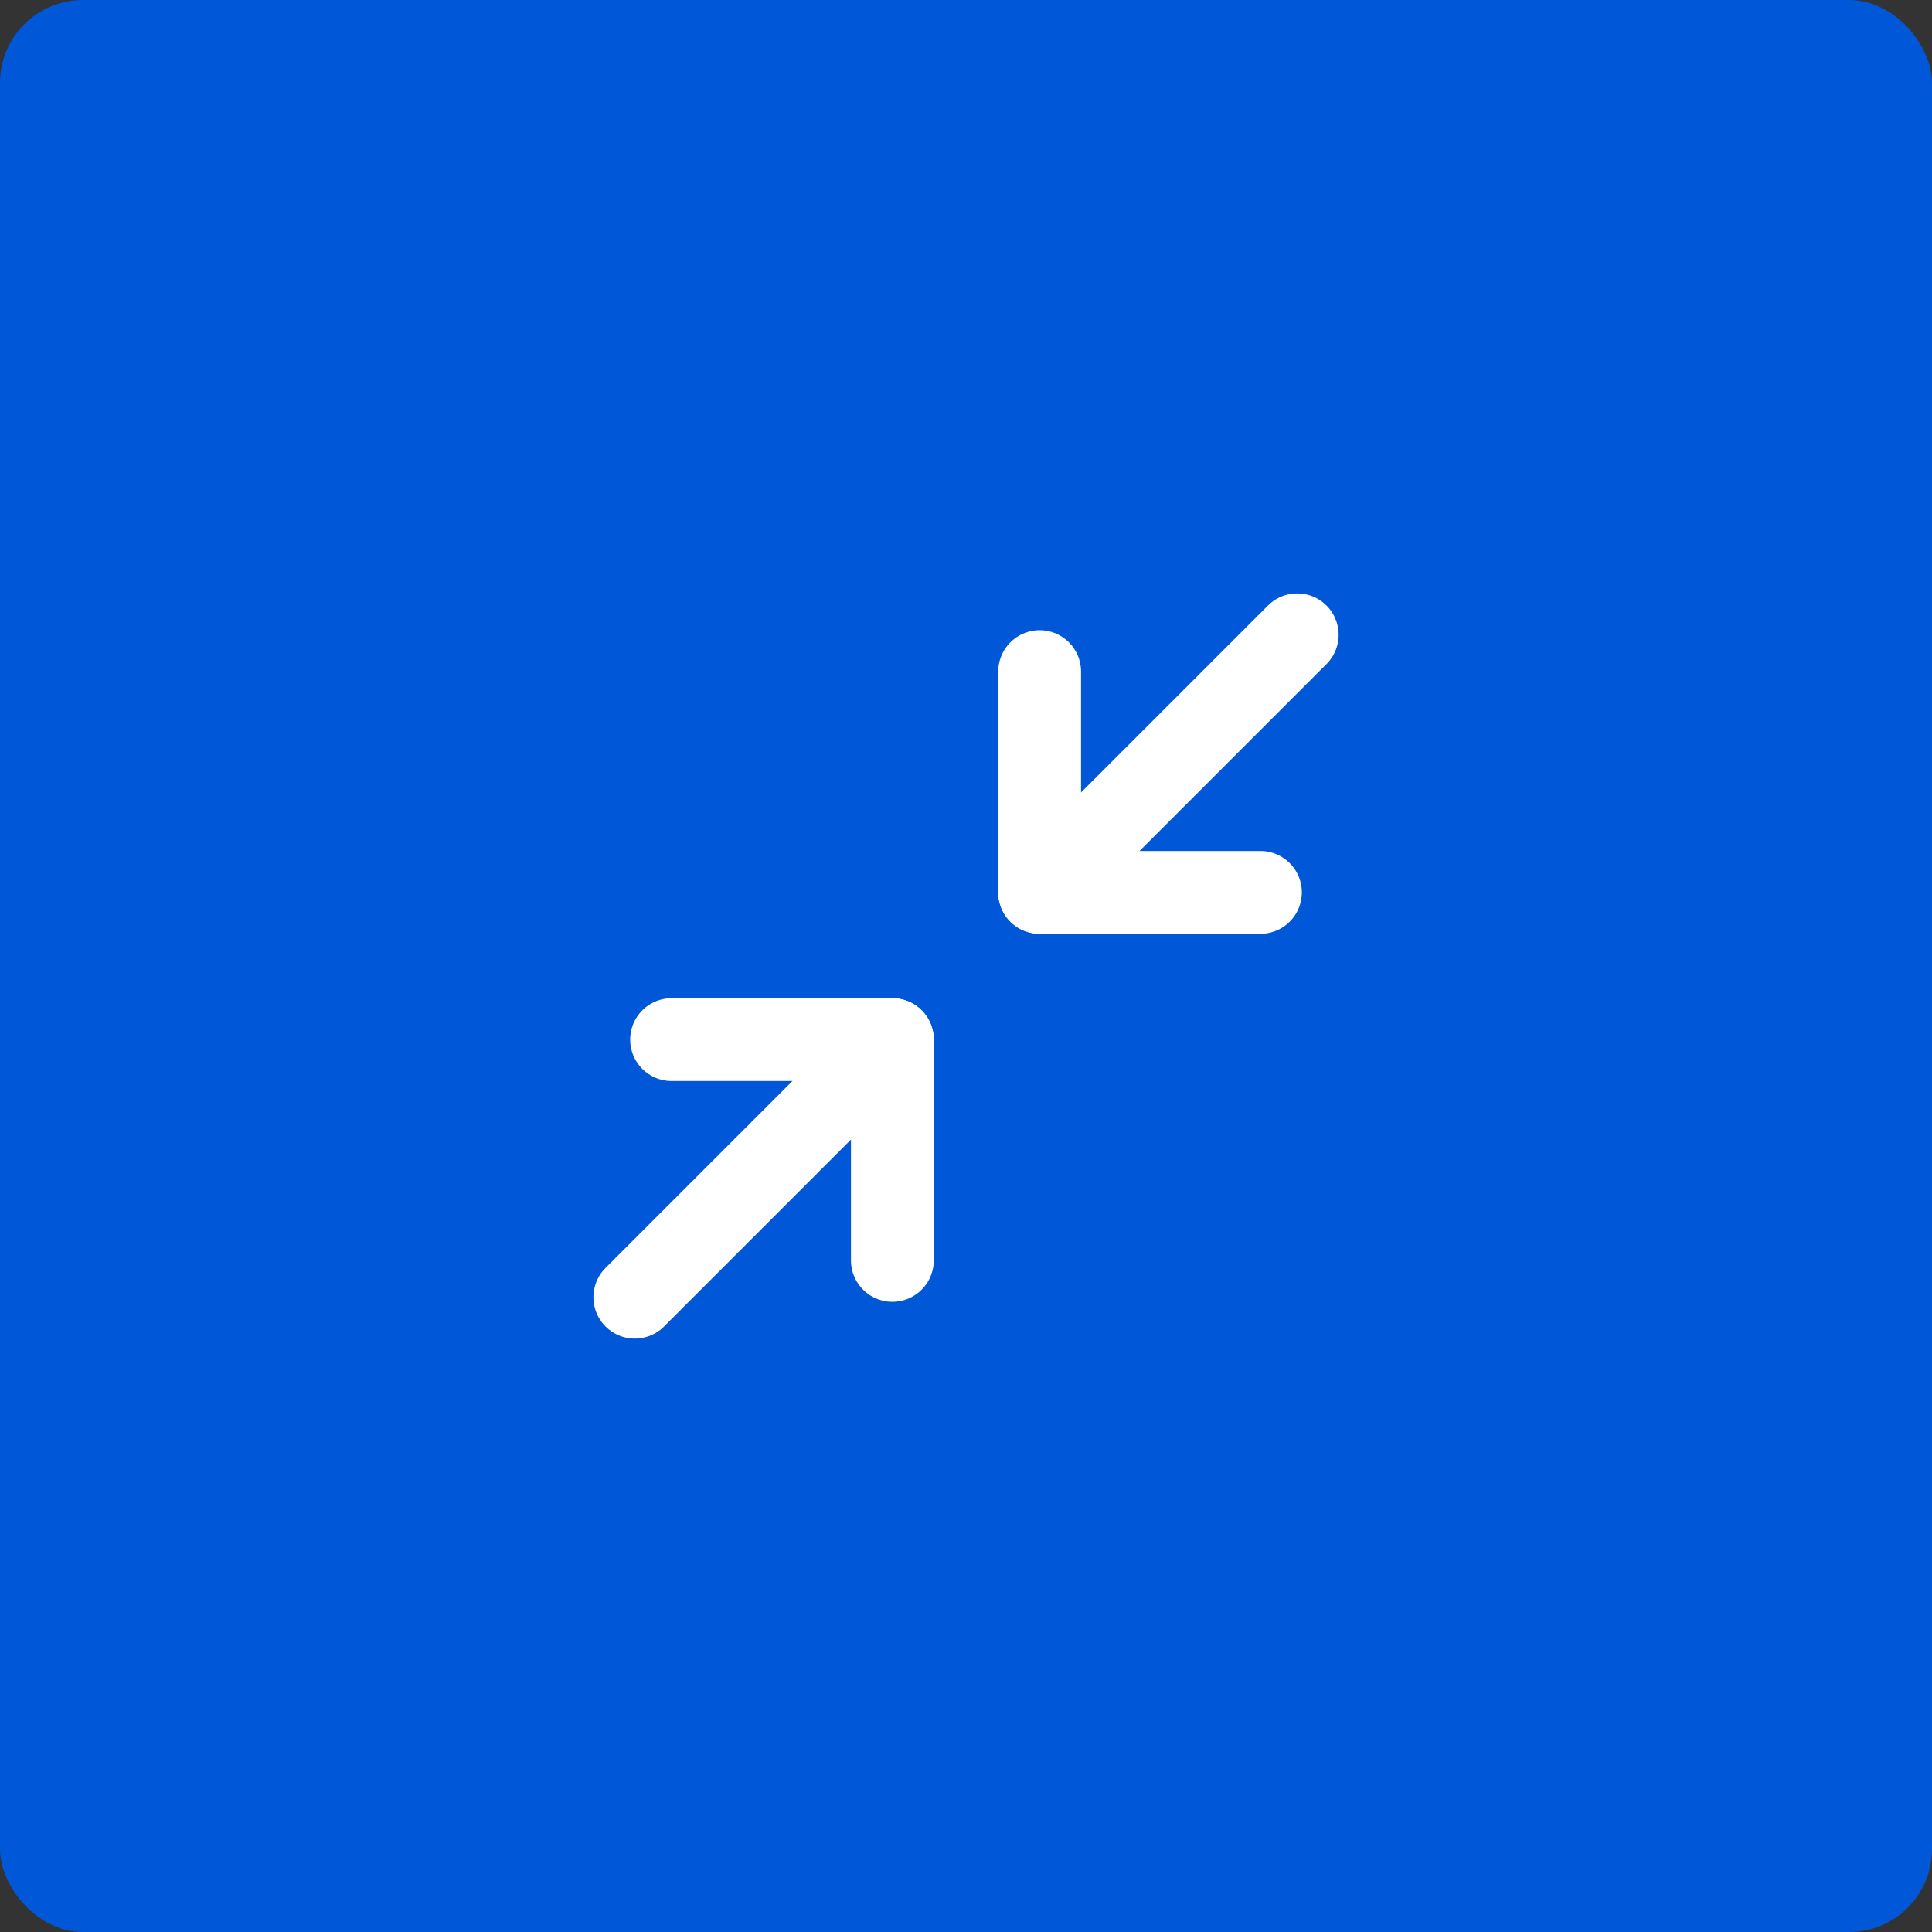
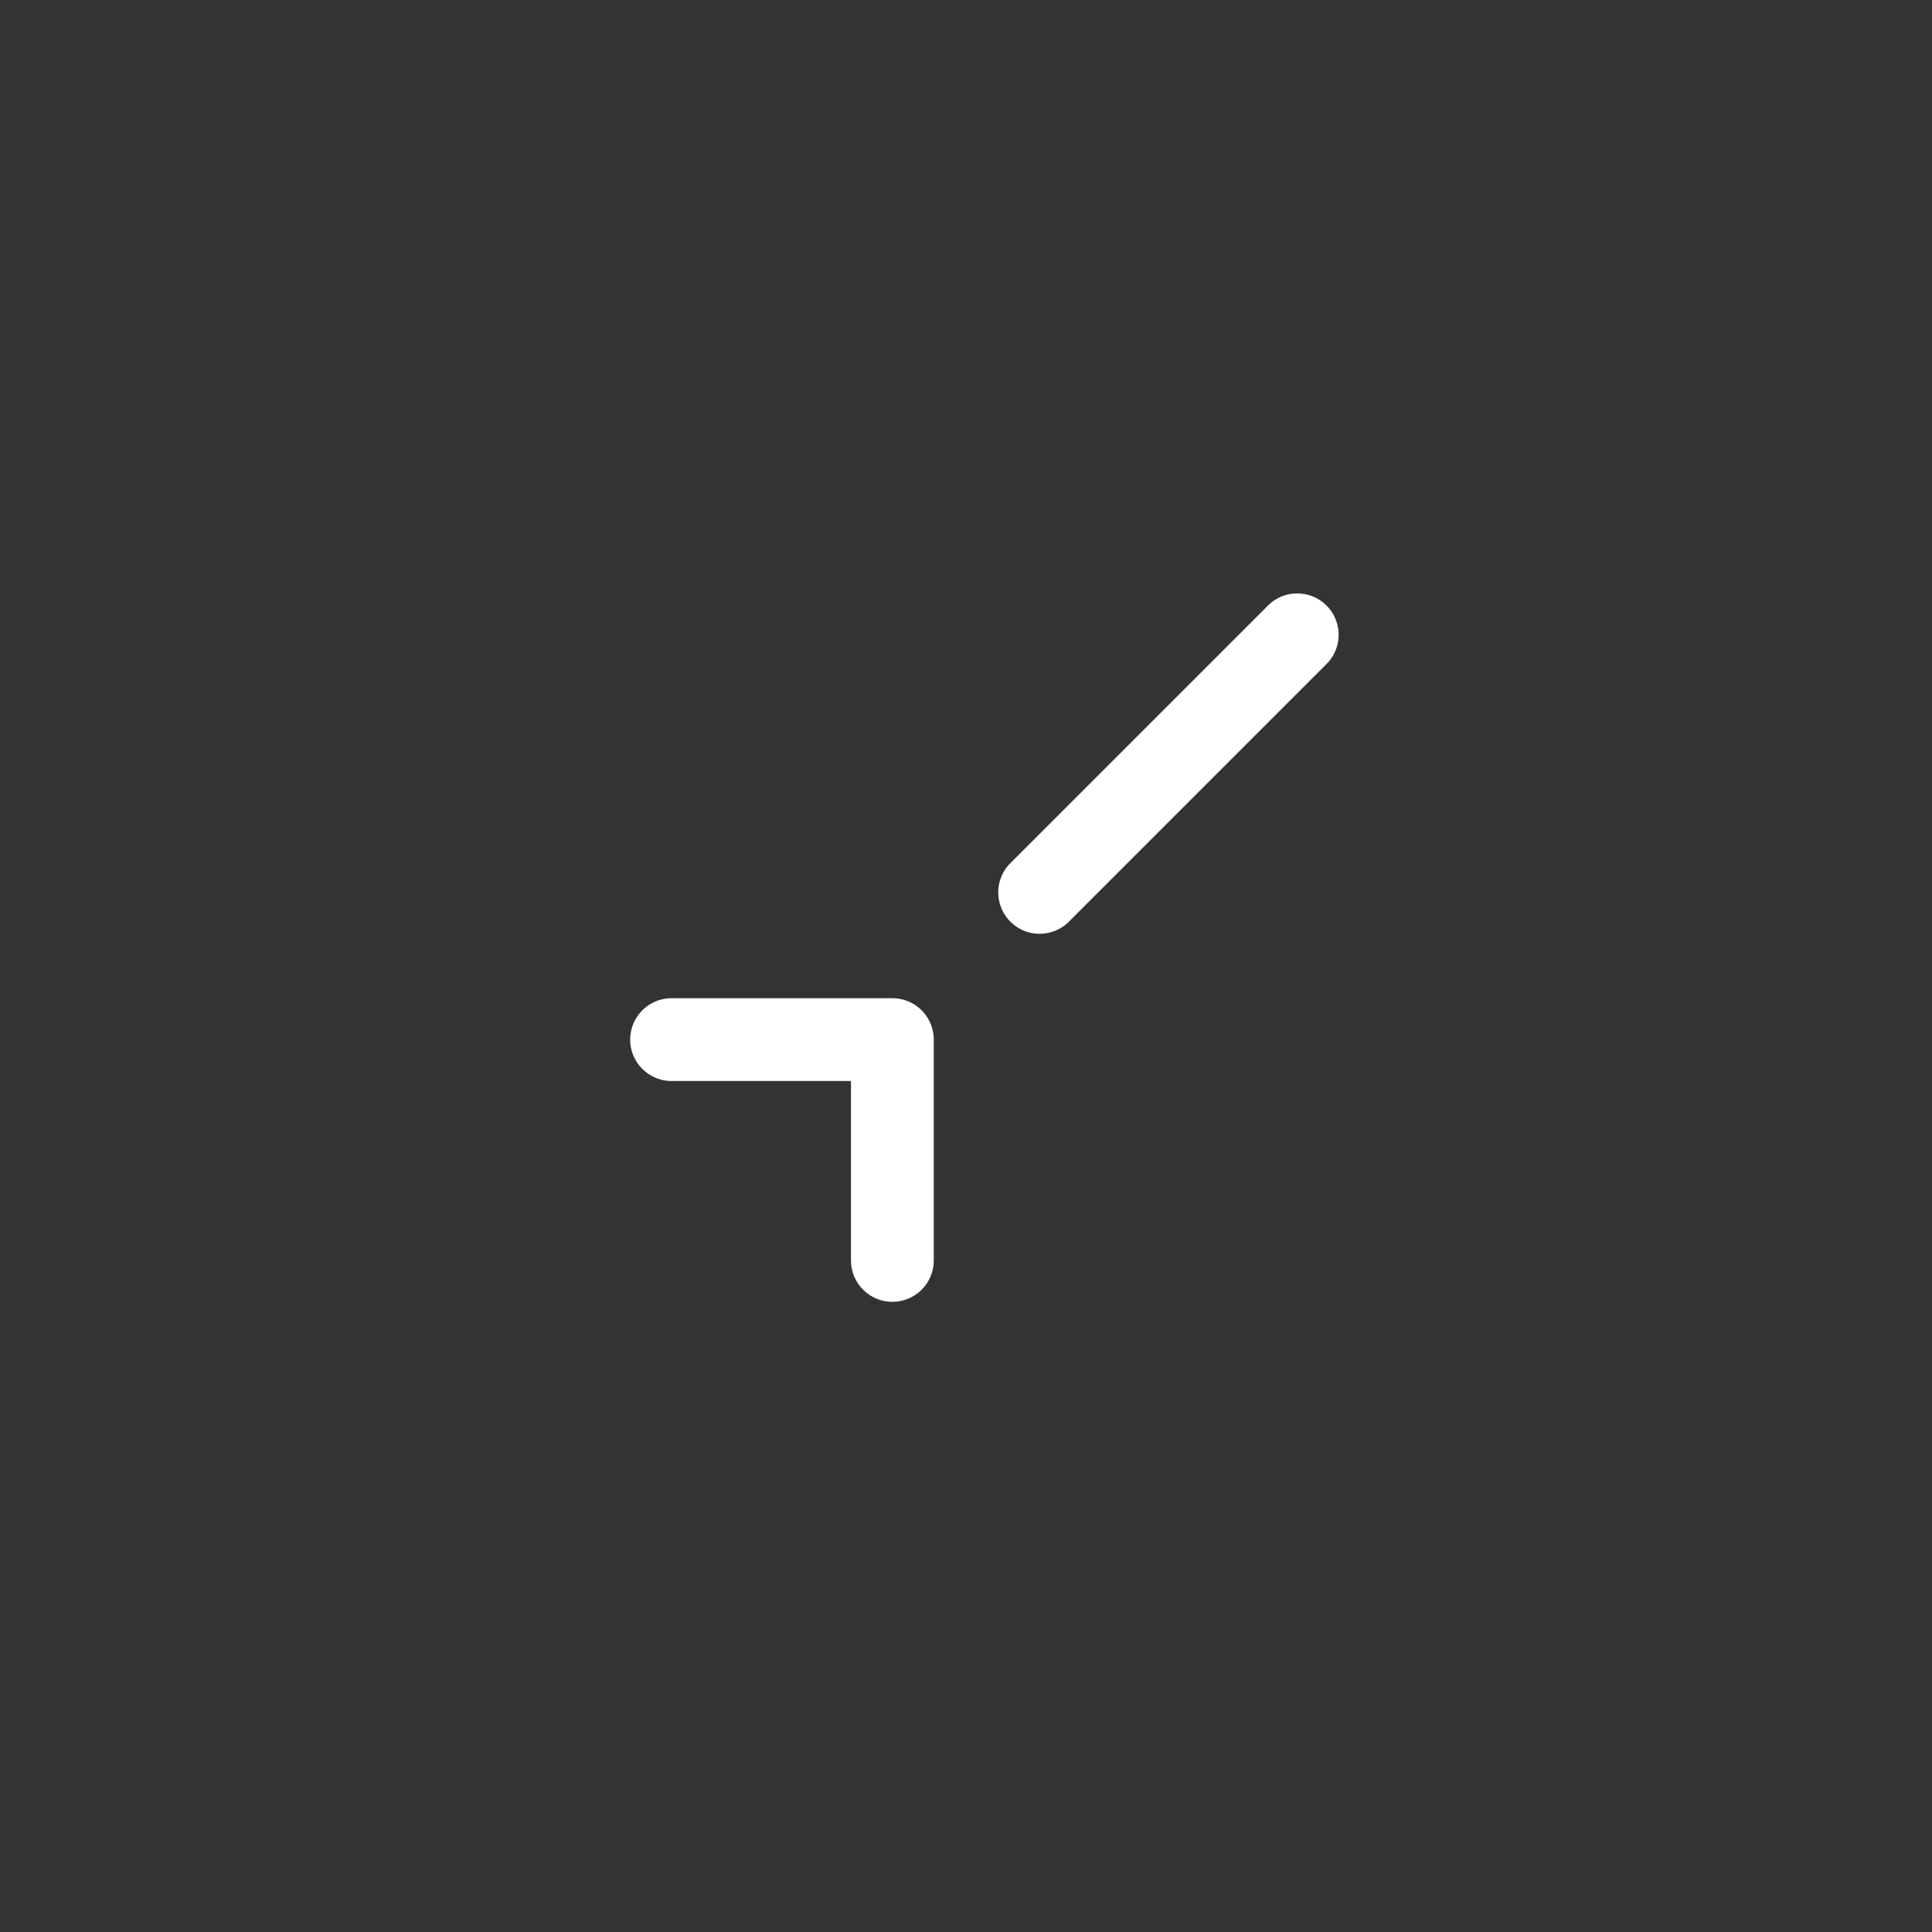
<svg xmlns="http://www.w3.org/2000/svg" width="70" height="70" viewBox="0 0 70 70" fill="none">
  <rect x="0" y="0" width="70" height="70" fill="#333333" stroke="none" />
-   <rect width="70" height="70" rx="3" fill="#0057D7" />
  <path d="M24.332 37.667H32.332V45.667" stroke="white" stroke-width="3" stroke-linecap="round" stroke-linejoin="round" />
-   <path d="M45.668 32.333H37.668V24.333" stroke="white" stroke-width="3" stroke-linecap="round" stroke-linejoin="round" />
  <path d="M37.668 32.333L47.001 23" stroke="white" stroke-width="3" stroke-linecap="round" stroke-linejoin="round" />
-   <path d="M23 47L32.333 37.667" stroke="white" stroke-width="3" stroke-linecap="round" stroke-linejoin="round" />
</svg>